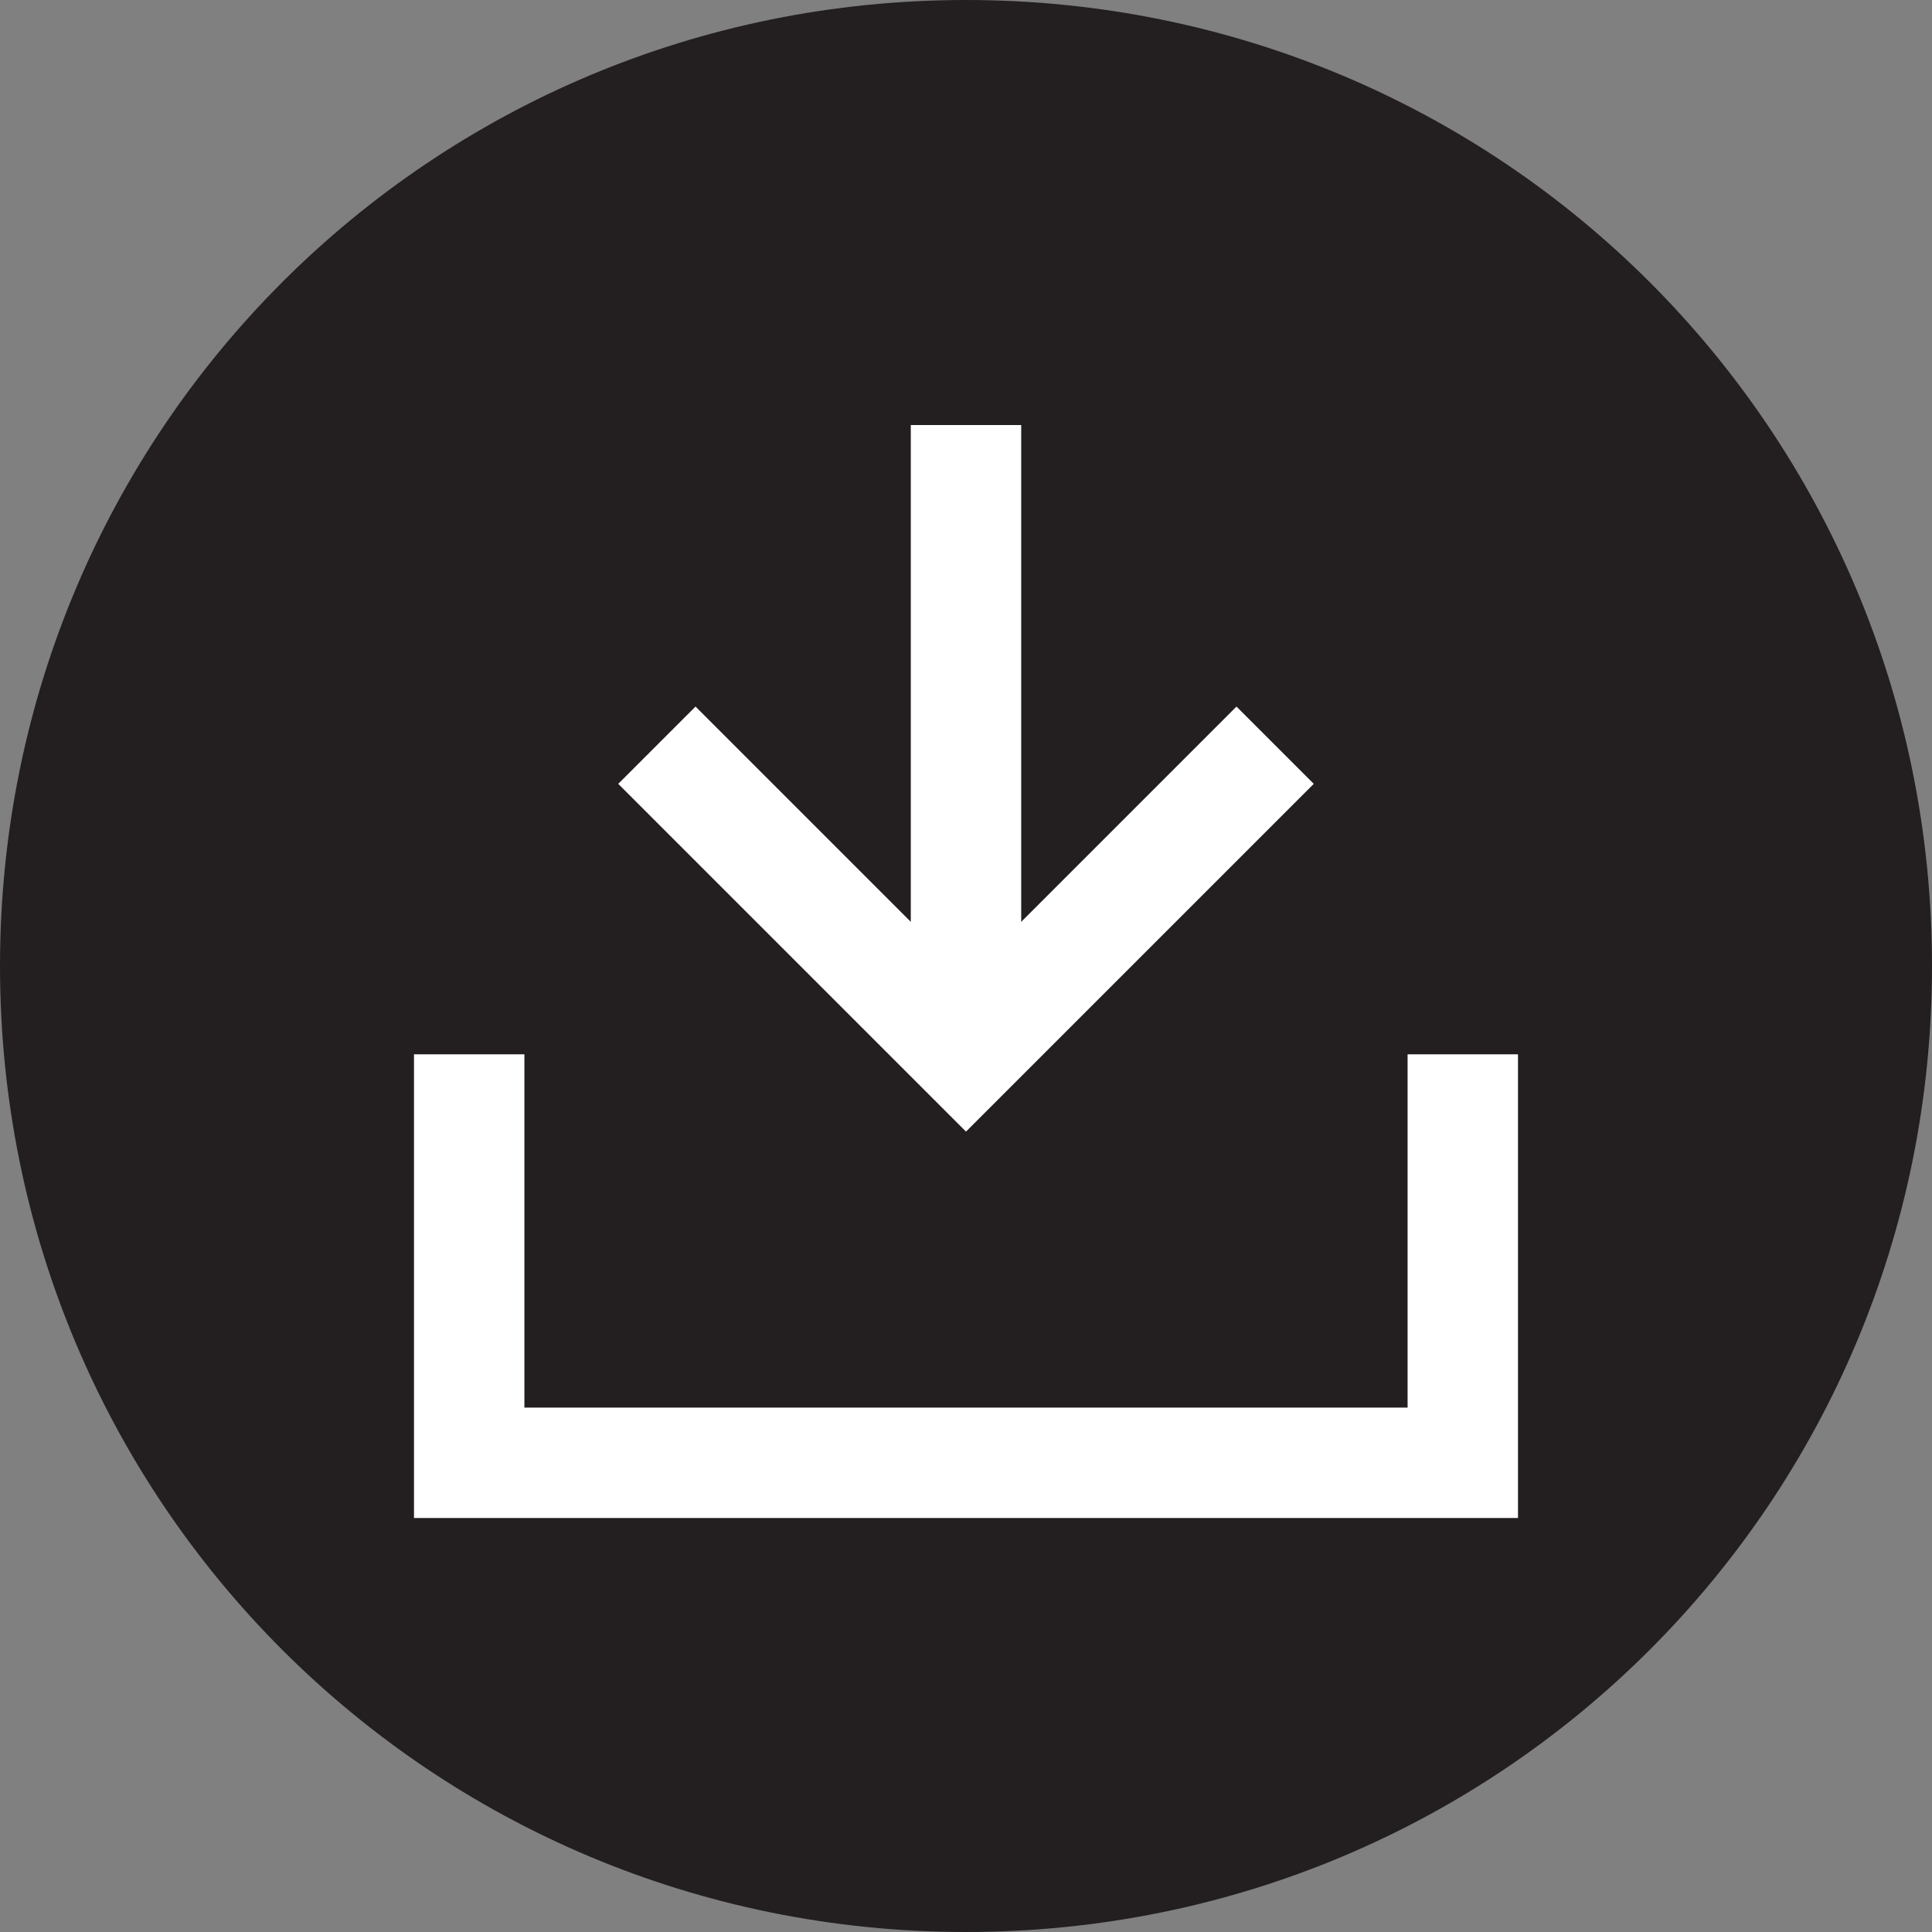
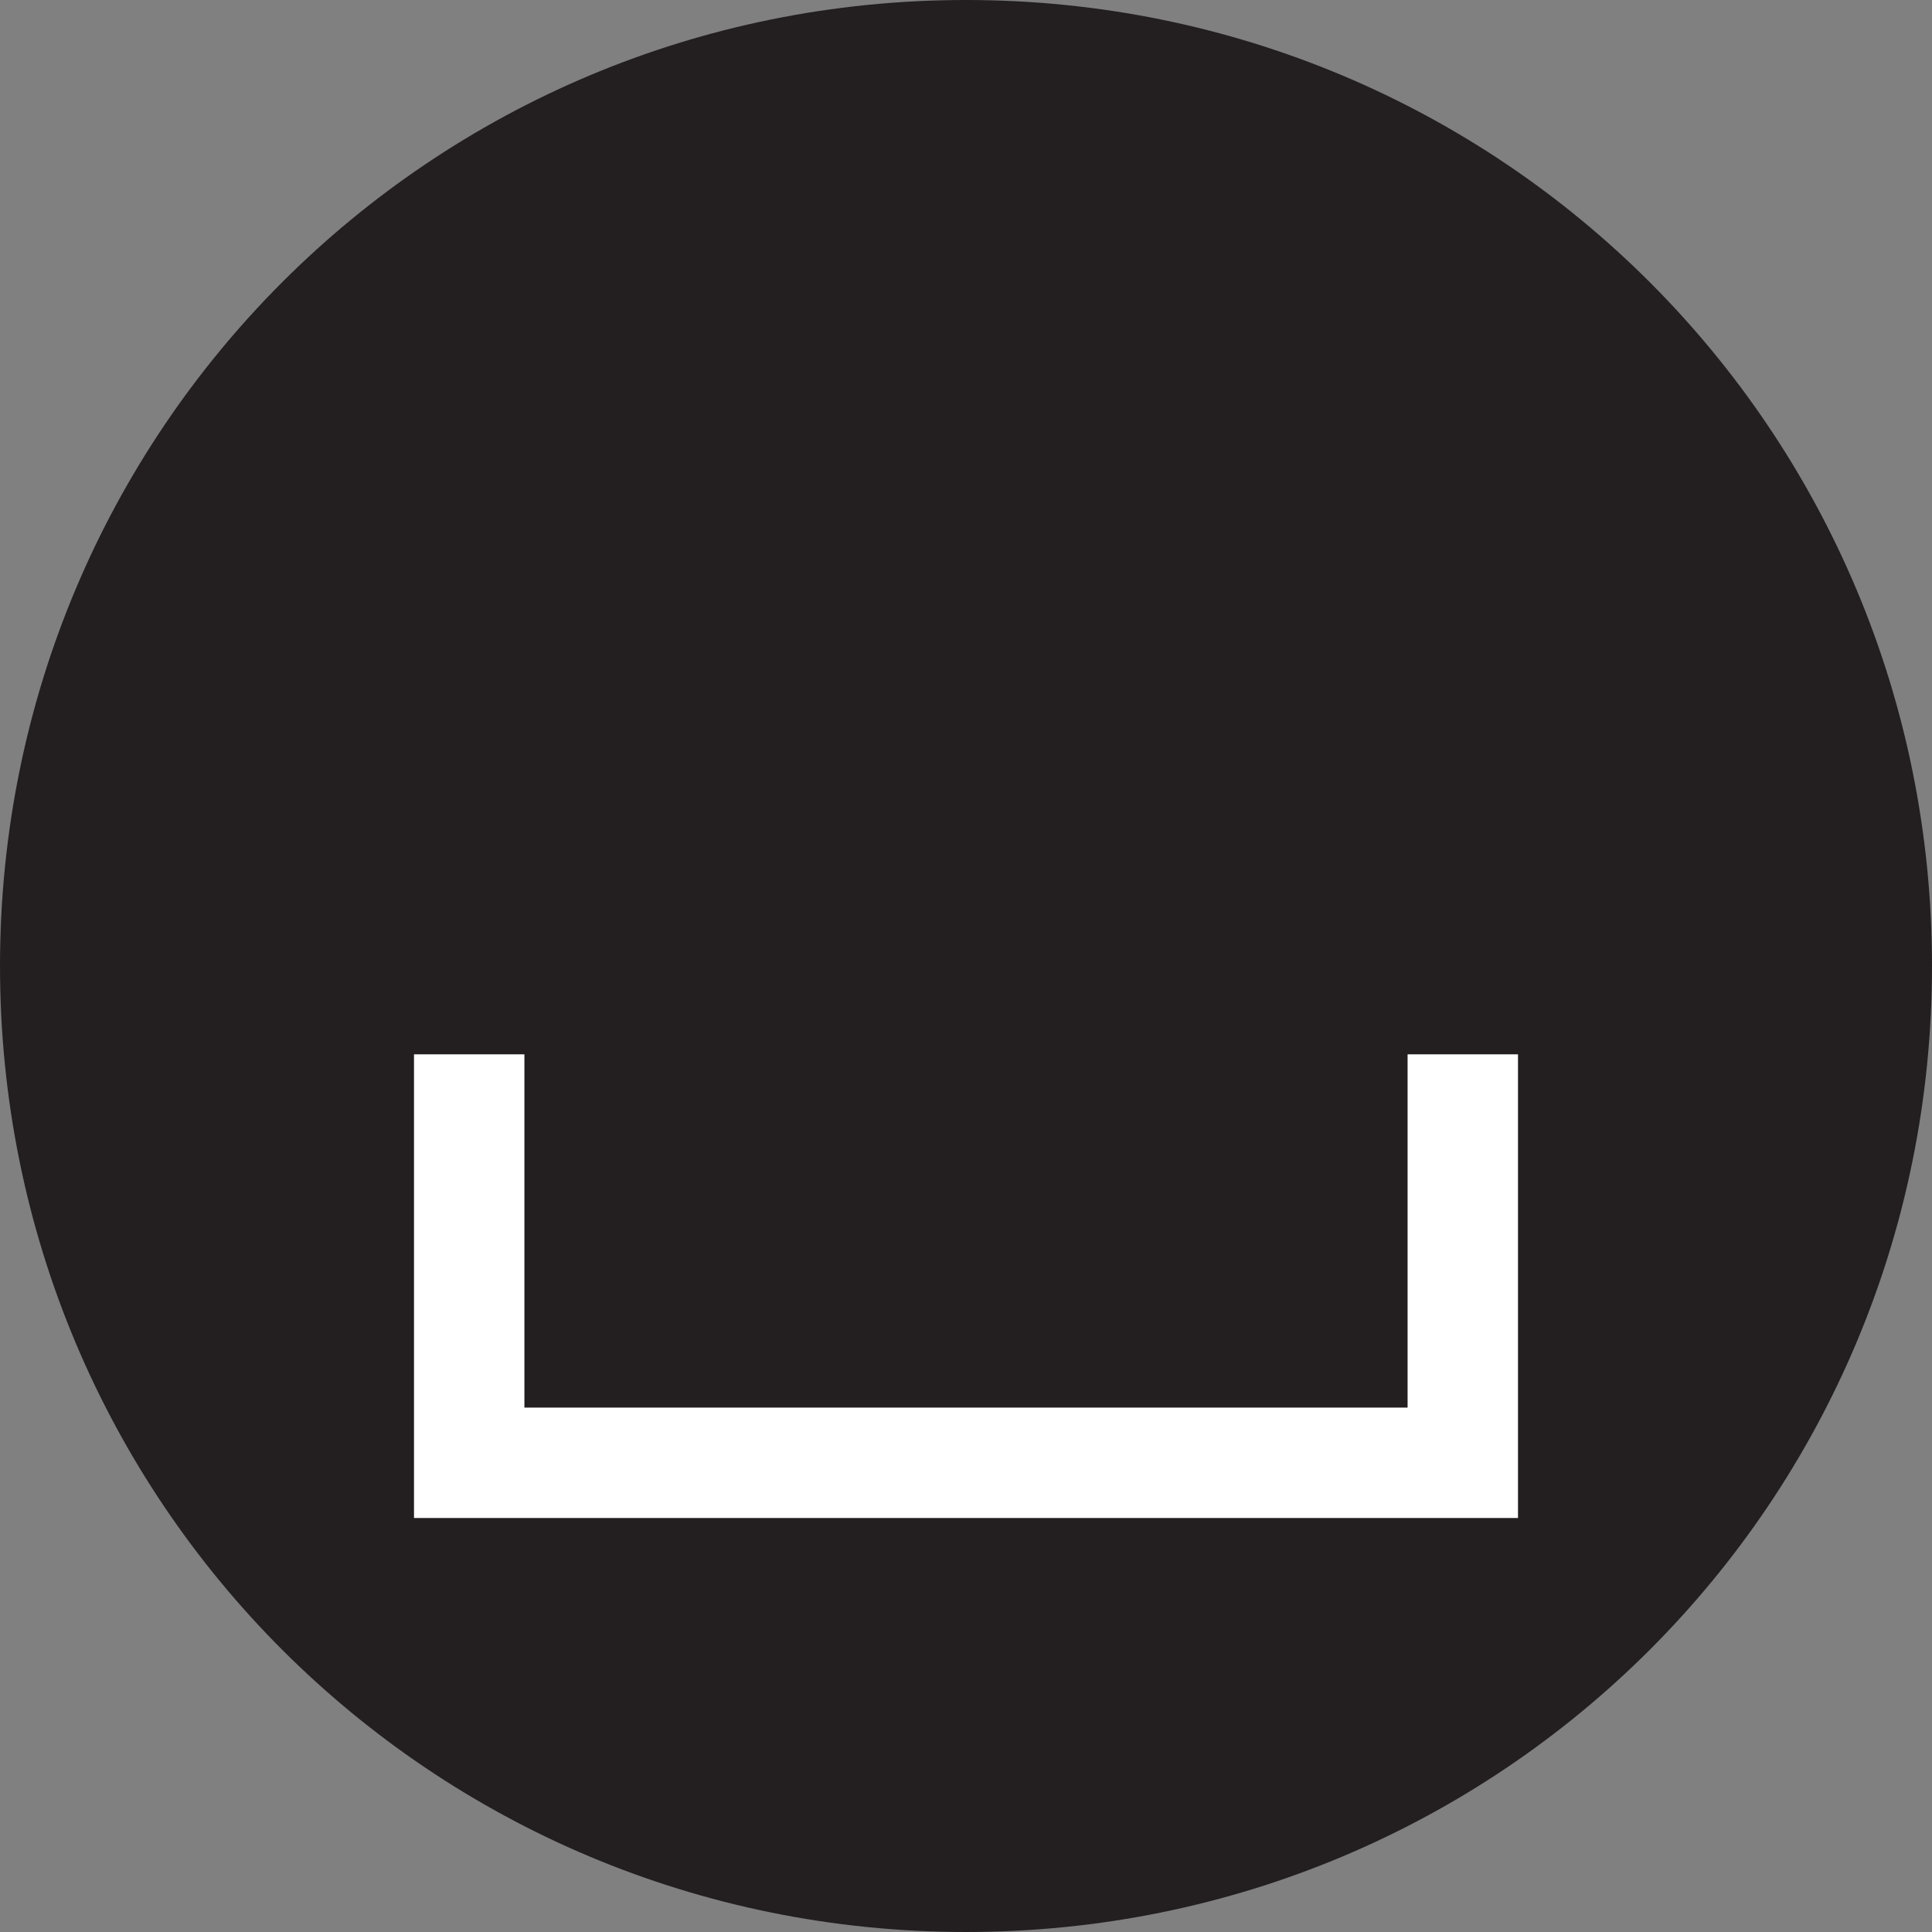
<svg xmlns="http://www.w3.org/2000/svg" version="1.1" id="Layer_1" x="0px" y="0px" viewBox="0 0 35 35" style="enable-background:new 0 0 35 35;" xml:space="preserve">
  <rect x="0" y="0" width="35" height="35" fill="#808080" stroke="none" />
  <style type="text/css">
	.st0{display:none;}
	.st1{display:inline;}
	.st2{fill:#231F20;}
	.st3{fill:#FFFFFF;}
</style>
  <g id="face" class="st0">
    <path class="st1" d="M17.5,0C7.8,0,0,7.8,0,17.5S7.8,35,17.5,35S35,27.2,35,17.5S27.2,0,17.5,0z M21.4,14.5l-0.2,2.6h-2.7v9.1h-3.4   v-9.1h-1.8v-2.6h1.8v-1.8c0-0.8,0-2,0.6-2.7c0.6-0.8,1.4-1.3,2.8-1.3c2.3,0,3.2,0.3,3.2,0.3l-0.5,2.7c0,0-0.8-0.2-1.5-0.2   s-1.3,0.3-1.3,1v2H21.4z" />
  </g>
  <g id="insta" class="st0">
    <g class="st1">
-       <path d="M22.3,17.5c0,2.6-2.1,4.8-4.8,4.8c-2.6,0-4.8-2.1-4.8-4.8c0-0.6,0.1-1.2,0.4-1.8h-2.6v7.2c0,0.9,0.8,1.7,1.7,1.7h10.7    c0.9,0,1.7-0.8,1.7-1.7v-7.2H22C22.2,16.3,22.3,16.9,22.3,17.5z" />
+       <path d="M22.3,17.5c0,2.6-2.1,4.8-4.8,4.8c-2.6,0-4.8-2.1-4.8-4.8c0-0.6,0.1-1.2,0.4-1.8h-2.6v7.2c0,0.9,0.8,1.7,1.7,1.7h10.7    c0.9,0,1.7-0.8,1.7-1.7H22C22.2,16.3,22.3,16.9,22.3,17.5z" />
      <path d="M17.5,20.6c1.7,0,3.1-1.4,3.1-3.1c0-0.7-0.2-1.3-0.6-1.8c-0.6-0.8-1.5-1.3-2.5-1.3s-1.9,0.5-2.5,1.3    c-0.4,0.5-0.6,1.1-0.6,1.8C14.4,19.2,15.8,20.6,17.5,20.6z" />
      <polygon points="24.2,13.7 24.2,11.2 24.2,10.8 23.8,10.8 21.3,10.8 21.3,13.7   " />
      <path d="M17.5,0C7.8,0,0,7.8,0,17.5S7.8,35,17.5,35S35,27.2,35,17.5S27.2,0,17.5,0z M26.3,15.7v7.2c0,1.9-1.5,3.4-3.4,3.4H12.1    c-1.9,0-3.4-1.5-3.4-3.4v-7.2v-3.6c0-1.9,1.5-3.4,3.4-3.4h10.7c1.9,0,3.4,1.5,3.4,3.4v3.6C26.2,15.7,26.3,15.7,26.3,15.7z" />
    </g>
  </g>
  <g id="linked">
    <path class="st2" d="M17.5,0C7.8,0,0,7.8,0,17.5S7.8,35,17.5,35S35,27.2,35,17.5S27.2,0,17.5,0z" />
  </g>
  <polygon class="st3" points="27.5,27.5 7.5,27.5 7.5,19.1 9.5,19.1 9.5,25.5 25.5,25.5 25.5,19.1 27.5,19.1 " />
-   <polygon class="st3" points="22.4,12.8 18.5,16.7 18.5,7.7 16.5,7.7 16.5,16.7 12.6,12.8 11.2,14.2 17.5,20.5 23.8,14.2 " />
</svg>